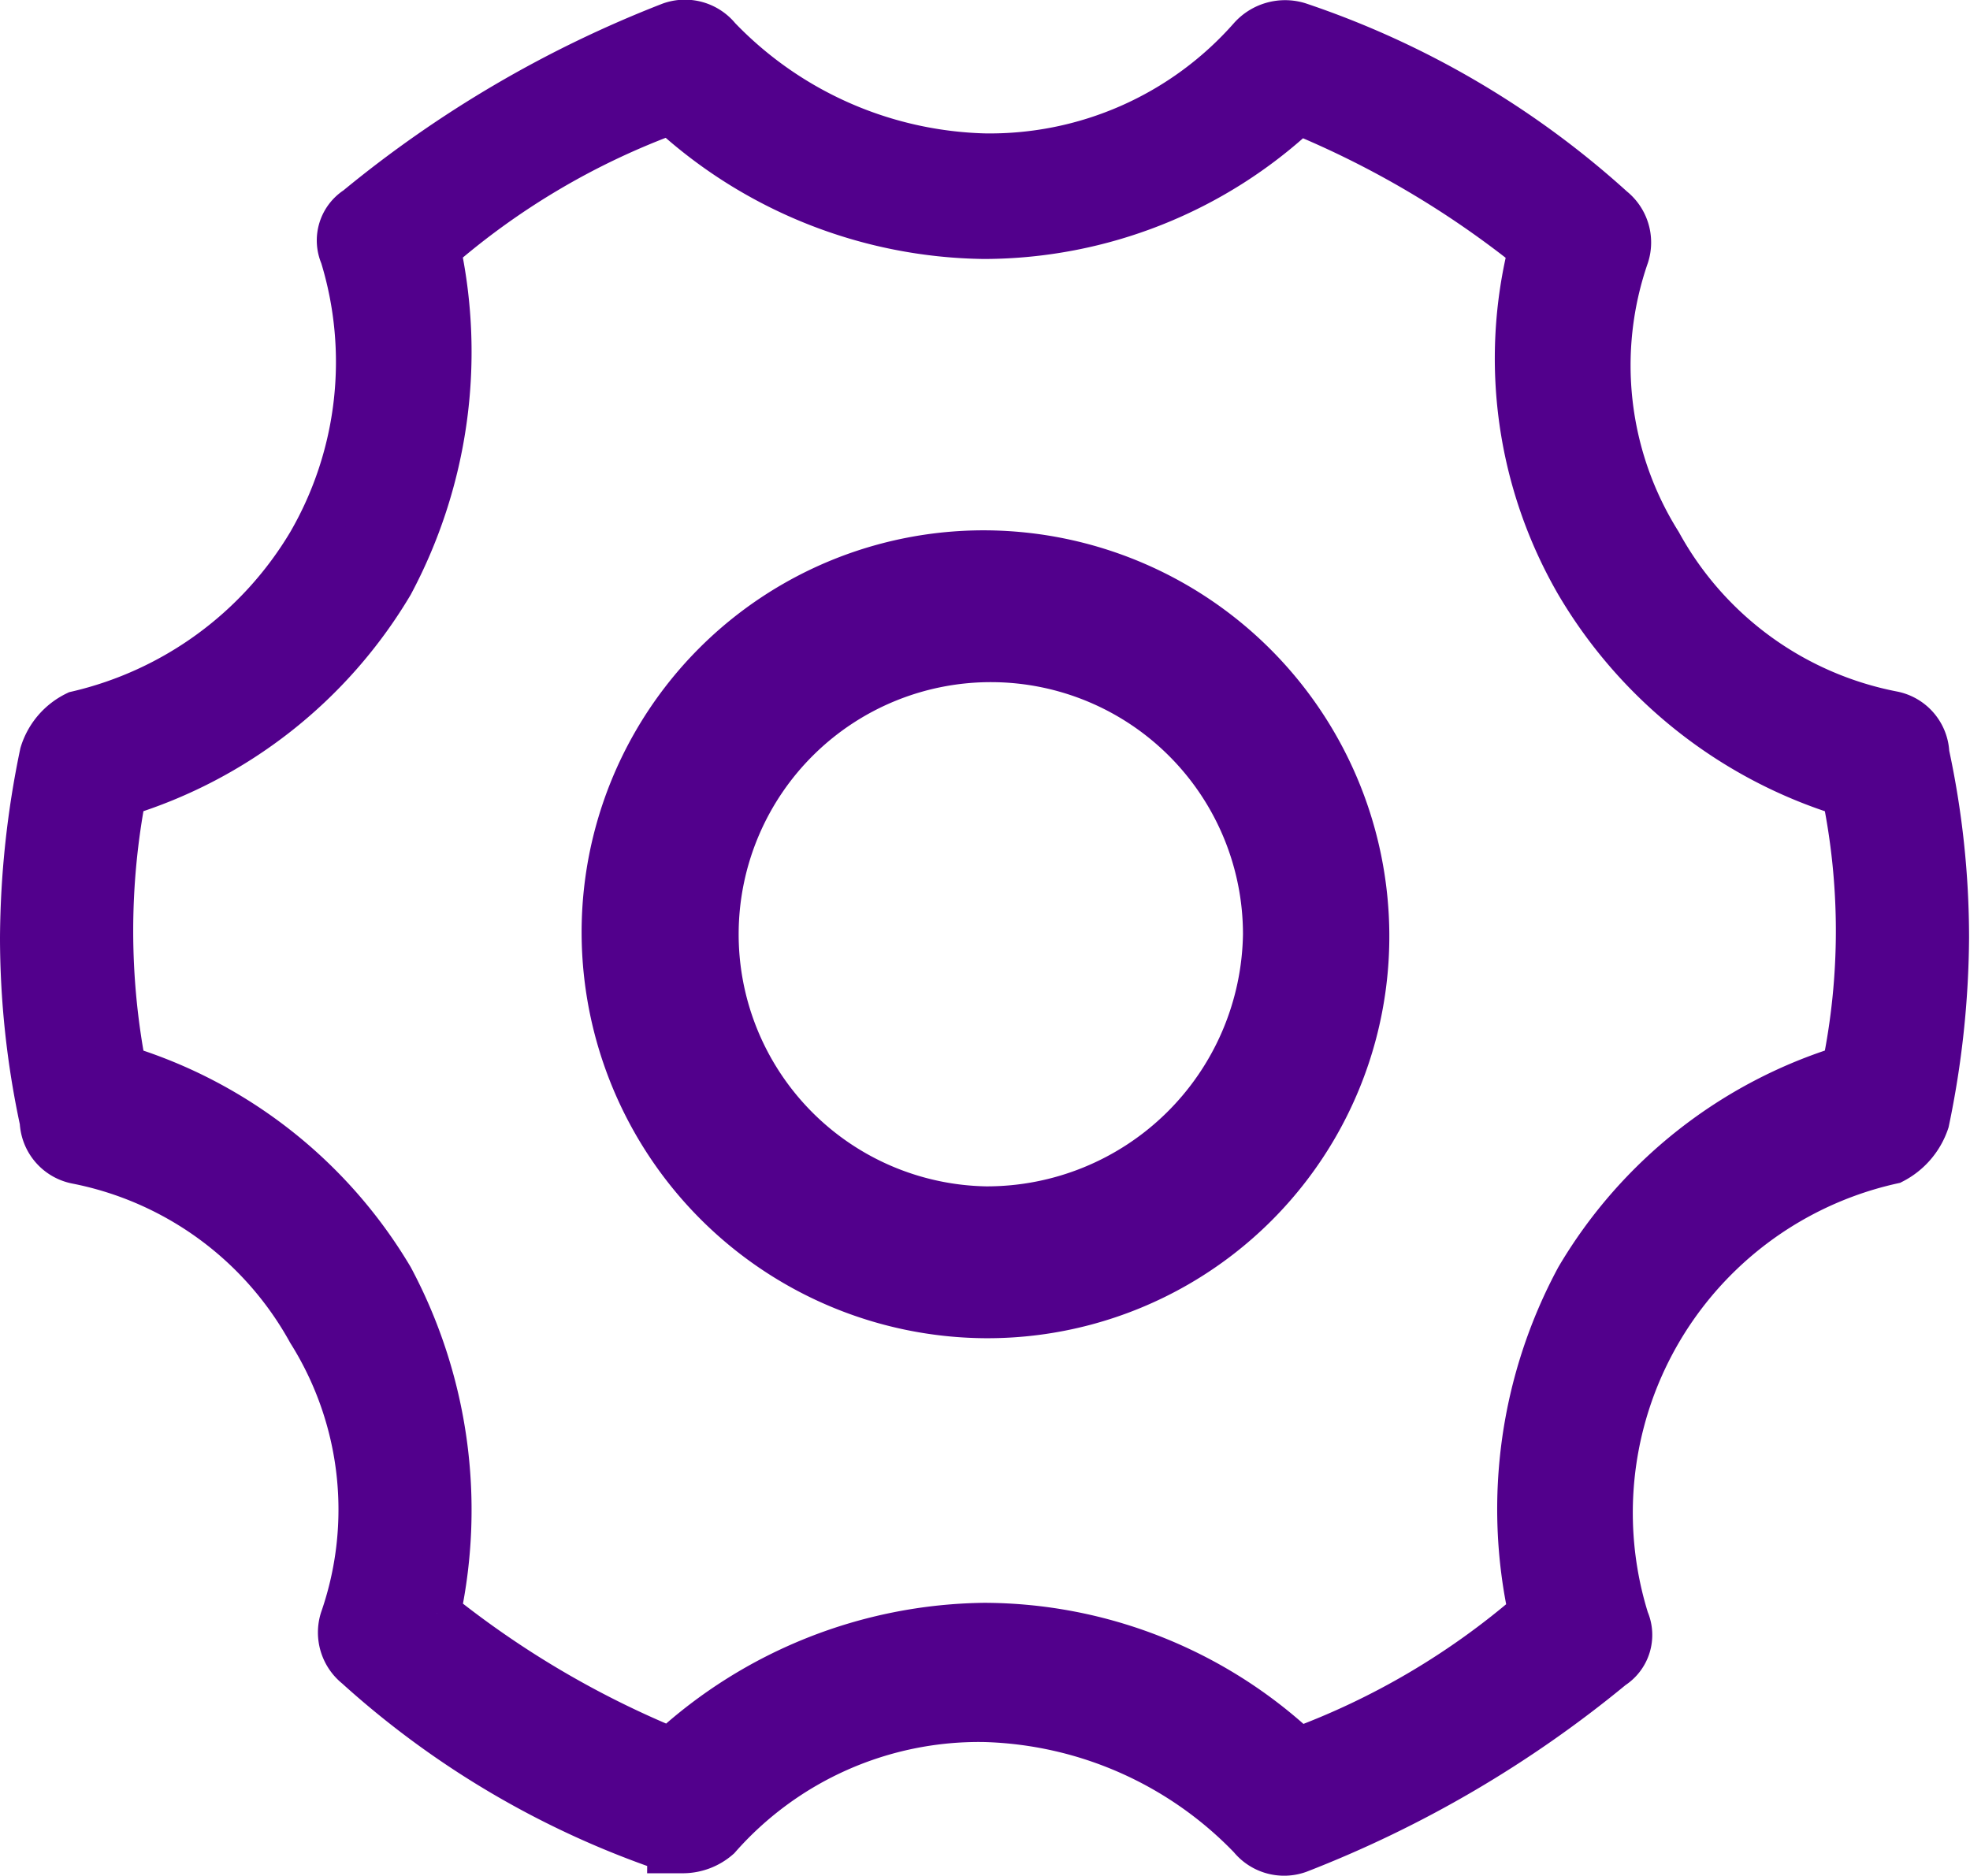
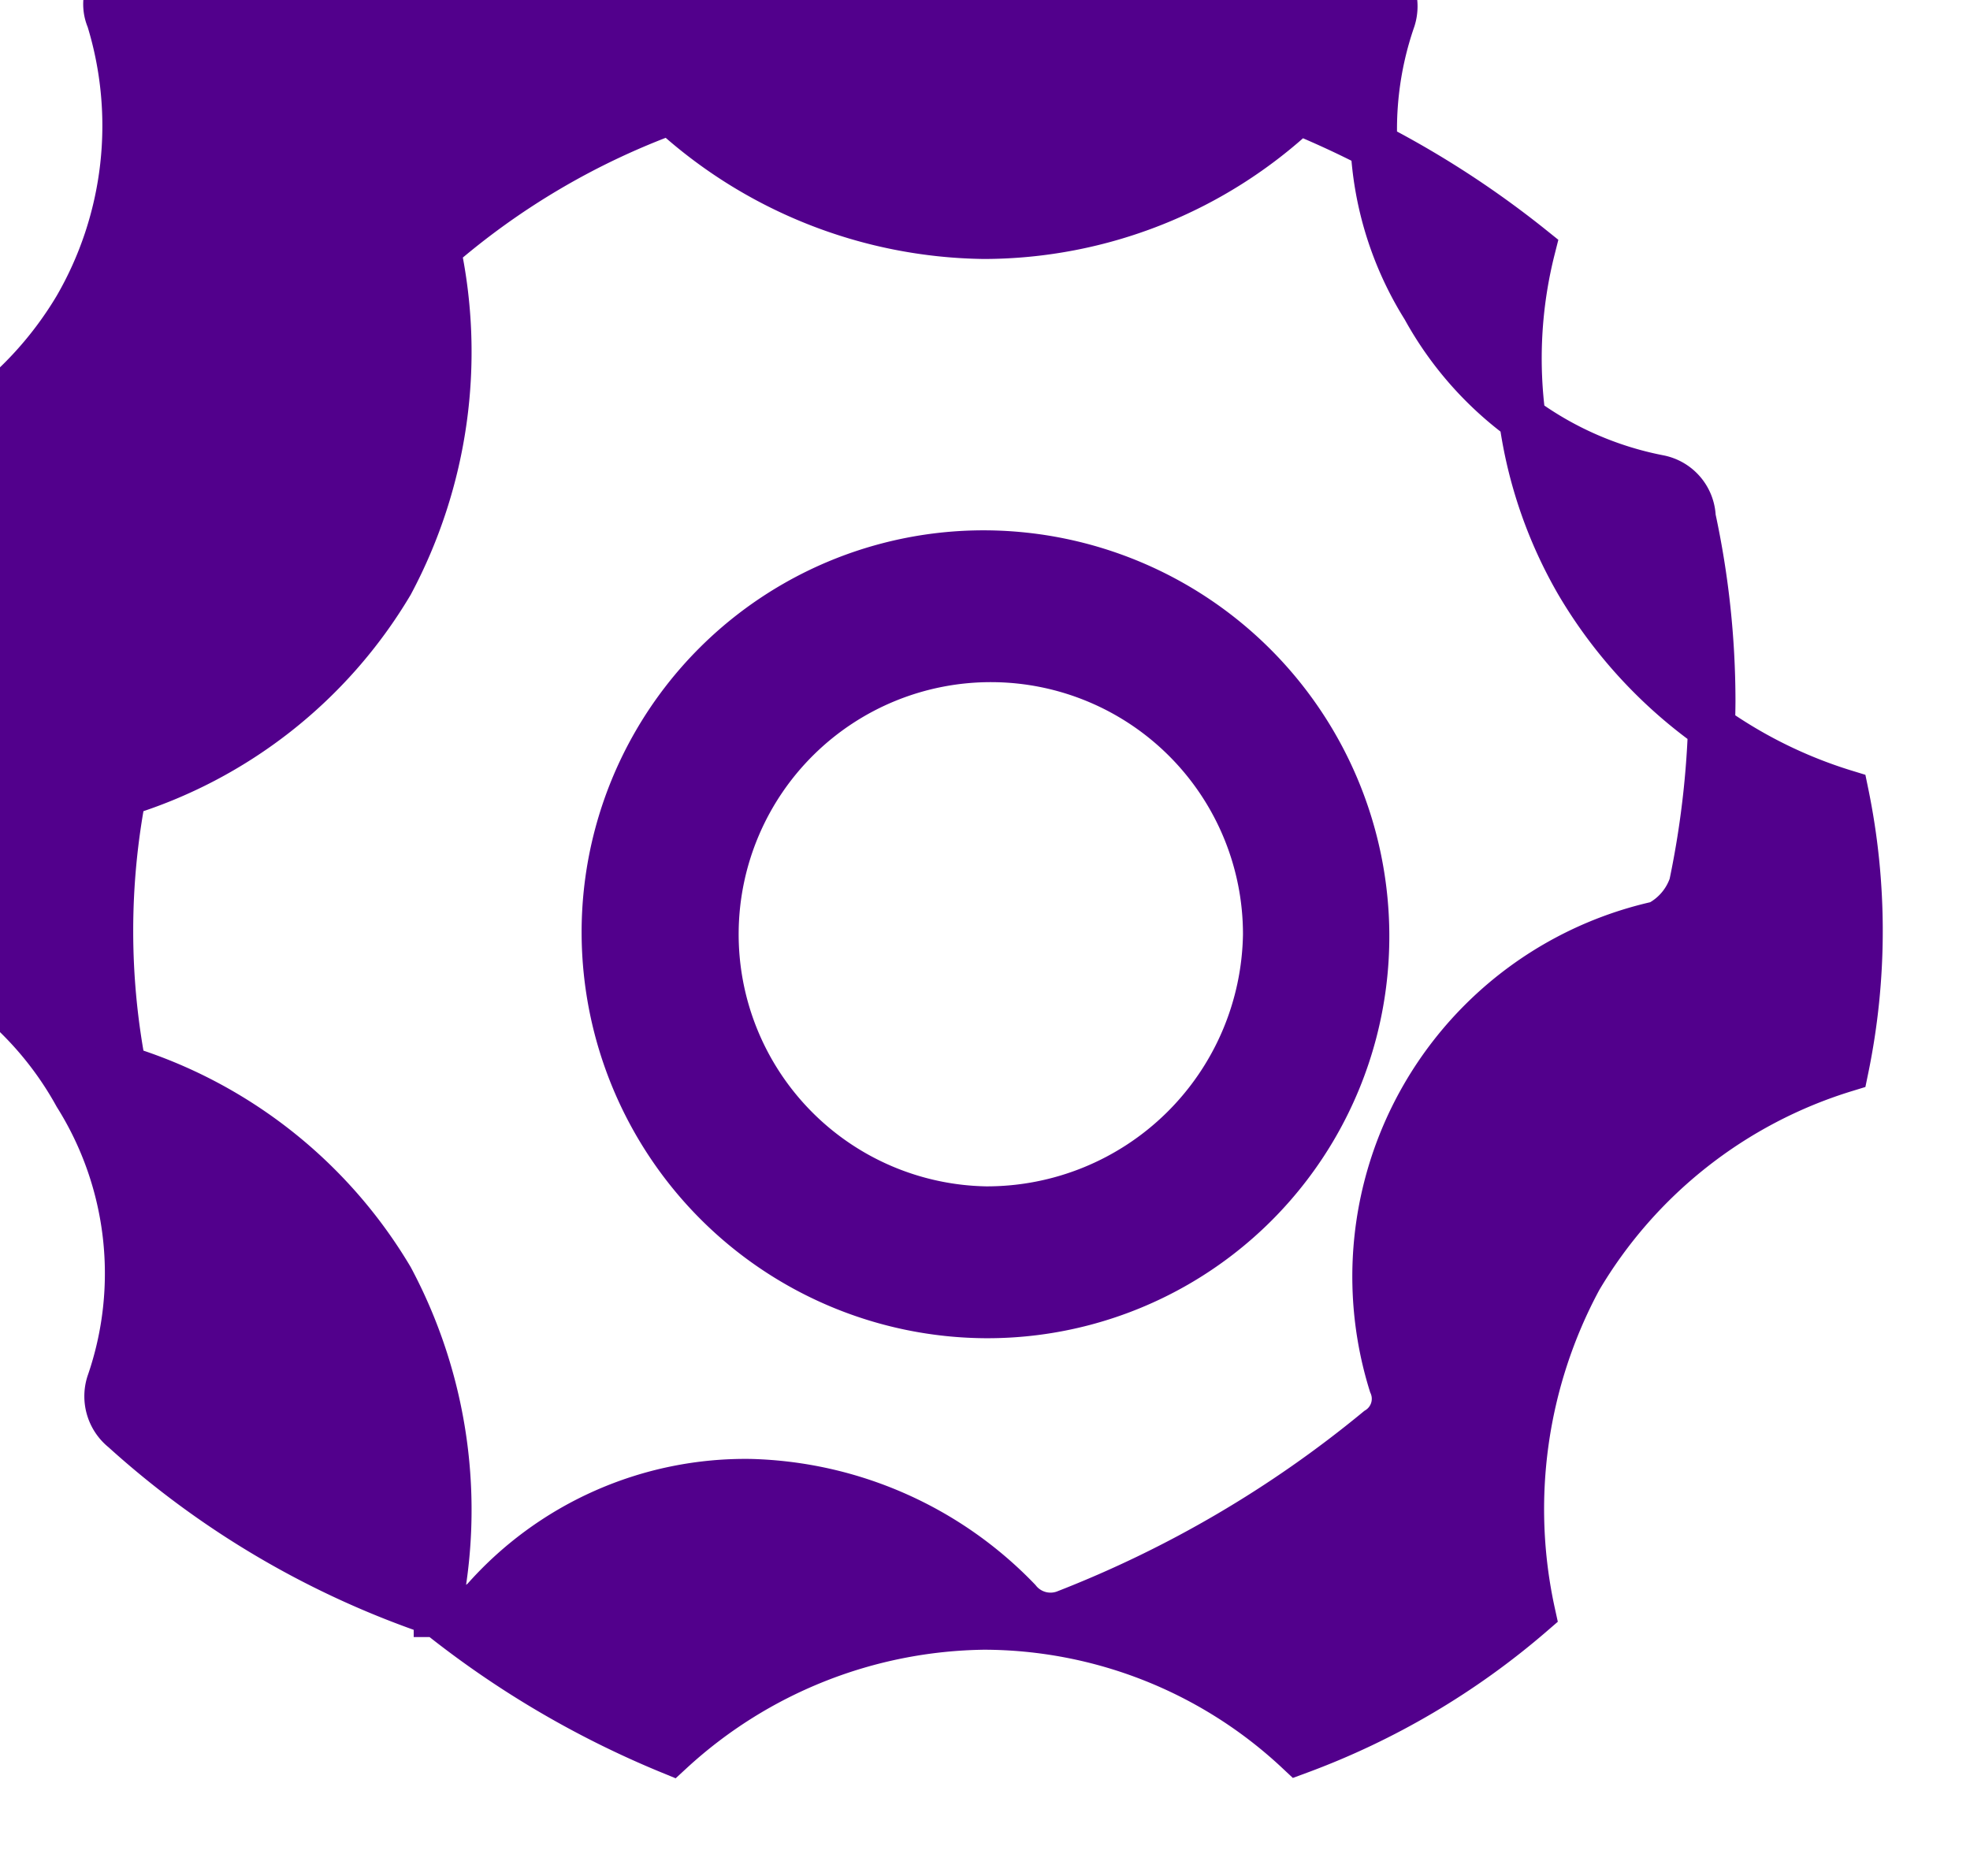
<svg xmlns="http://www.w3.org/2000/svg" width="21" height="20" viewBox="0 0 21 20">
  <defs>
    <style>
      .cls-1 {
        fill: #52008c;
        stroke: #52008c;
        stroke-width: 0.5px;
        fill-rule: evenodd;
      }
    </style>
  </defs>
-   <path id="_3D工具2" data-name="3D工具2" class="cls-1" d="M1462.51,201.017a4.034,4.034,0,0,0,4.05-4.057,4.078,4.078,0,0,0-4.05-4.056,4.035,4.035,0,0,0-4.06,4.056,4.081,4.081,0,0,0,4.06,4.057h0Zm0-1.119a2.938,2.938,0,1,1,2.99-2.938,2.981,2.981,0,0,1-2.99,2.938h0Zm-5.85,4.3a10.115,10.115,0,0,0,2.49,1.469,5.023,5.023,0,0,1,3.34-1.329,4.915,4.915,0,0,1,3.35,1.329,8.073,8.073,0,0,0,2.49-1.469,5.182,5.182,0,0,1,.5-3.567,5,5,0,0,1,2.84-2.238,7.263,7.263,0,0,0,0-2.937,5,5,0,0,1-2.84-2.238,4.775,4.775,0,0,1-.5-3.567,10.115,10.115,0,0,0-2.49-1.469,4.915,4.915,0,0,1-3.35,1.329,5.023,5.023,0,0,1-3.34-1.329,7.959,7.959,0,0,0-2.49,1.469,5.238,5.238,0,0,1-.5,3.567,5.023,5.023,0,0,1-2.85,2.238,7.772,7.772,0,0,0,0,2.937,5.023,5.023,0,0,1,2.85,2.238,5.239,5.239,0,0,1,.5,3.567m2.49,2.518a9.471,9.471,0,0,1-3.34-1.958,0.452,0.452,0,0,1-.15-0.49,3.578,3.578,0,0,0-.35-3.077,3.646,3.646,0,0,0-2.49-1.818,0.444,0.444,0,0,1-.36-0.42,9.319,9.319,0,0,1-.21-1.958,9.819,9.819,0,0,1,.21-1.958,0.691,0.691,0,0,1,.36-0.42,3.934,3.934,0,0,0,2.49-1.819,3.868,3.868,0,0,0,.35-3.077,0.393,0.393,0,0,1,.15-0.49,12.2,12.2,0,0,1,3.34-1.958,0.448,0.448,0,0,1,.5.14,4.092,4.092,0,0,0,2.84,1.259,3.716,3.716,0,0,0,2.85-1.259,0.48,0.48,0,0,1,.5-0.14,9.456,9.456,0,0,1,3.34,1.958,0.452,0.452,0,0,1,.15.49,3.577,3.577,0,0,0,.35,3.077,3.632,3.632,0,0,0,2.49,1.819,0.441,0.441,0,0,1,.36.42,9.3,9.3,0,0,1,.21,1.958,9.827,9.827,0,0,1-.21,1.958,0.733,0.733,0,0,1-.36.42,3.846,3.846,0,0,0-2.84,4.9,0.393,0.393,0,0,1-.15.49,12.169,12.169,0,0,1-3.34,1.958,0.448,0.448,0,0,1-.5-0.14,4.1,4.1,0,0,0-2.85-1.259,3.71,3.71,0,0,0-2.84,1.259,0.563,0.563,0,0,1-.36.14h-0.14Z" transform="translate(-1452 -187)" />
+   <path id="_3D工具2" data-name="3D工具2" class="cls-1" d="M1462.51,201.017a4.034,4.034,0,0,0,4.05-4.057,4.078,4.078,0,0,0-4.05-4.056,4.035,4.035,0,0,0-4.06,4.056,4.081,4.081,0,0,0,4.06,4.057h0Zm0-1.119a2.938,2.938,0,1,1,2.99-2.938,2.981,2.981,0,0,1-2.99,2.938h0Zm-5.85,4.3a10.115,10.115,0,0,0,2.49,1.469,5.023,5.023,0,0,1,3.34-1.329,4.915,4.915,0,0,1,3.35,1.329,8.073,8.073,0,0,0,2.49-1.469,5.182,5.182,0,0,1,.5-3.567,5,5,0,0,1,2.84-2.238,7.263,7.263,0,0,0,0-2.937,5,5,0,0,1-2.84-2.238,4.775,4.775,0,0,1-.5-3.567,10.115,10.115,0,0,0-2.49-1.469,4.915,4.915,0,0,1-3.35,1.329,5.023,5.023,0,0,1-3.34-1.329,7.959,7.959,0,0,0-2.49,1.469,5.238,5.238,0,0,1-.5,3.567,5.023,5.023,0,0,1-2.85,2.238,7.772,7.772,0,0,0,0,2.937,5.023,5.023,0,0,1,2.85,2.238,5.239,5.239,0,0,1,.5,3.567a9.471,9.471,0,0,1-3.34-1.958,0.452,0.452,0,0,1-.15-0.49,3.578,3.578,0,0,0-.35-3.077,3.646,3.646,0,0,0-2.49-1.818,0.444,0.444,0,0,1-.36-0.42,9.319,9.319,0,0,1-.21-1.958,9.819,9.819,0,0,1,.21-1.958,0.691,0.691,0,0,1,.36-0.42,3.934,3.934,0,0,0,2.49-1.819,3.868,3.868,0,0,0,.35-3.077,0.393,0.393,0,0,1,.15-0.49,12.2,12.2,0,0,1,3.34-1.958,0.448,0.448,0,0,1,.5.14,4.092,4.092,0,0,0,2.84,1.259,3.716,3.716,0,0,0,2.85-1.259,0.48,0.48,0,0,1,.5-0.14,9.456,9.456,0,0,1,3.34,1.958,0.452,0.452,0,0,1,.15.49,3.577,3.577,0,0,0,.35,3.077,3.632,3.632,0,0,0,2.49,1.819,0.441,0.441,0,0,1,.36.42,9.3,9.3,0,0,1,.21,1.958,9.827,9.827,0,0,1-.21,1.958,0.733,0.733,0,0,1-.36.42,3.846,3.846,0,0,0-2.84,4.9,0.393,0.393,0,0,1-.15.49,12.169,12.169,0,0,1-3.34,1.958,0.448,0.448,0,0,1-.5-0.14,4.1,4.1,0,0,0-2.85-1.259,3.71,3.71,0,0,0-2.84,1.259,0.563,0.563,0,0,1-.36.14h-0.14Z" transform="translate(-1452 -187)" />
</svg>